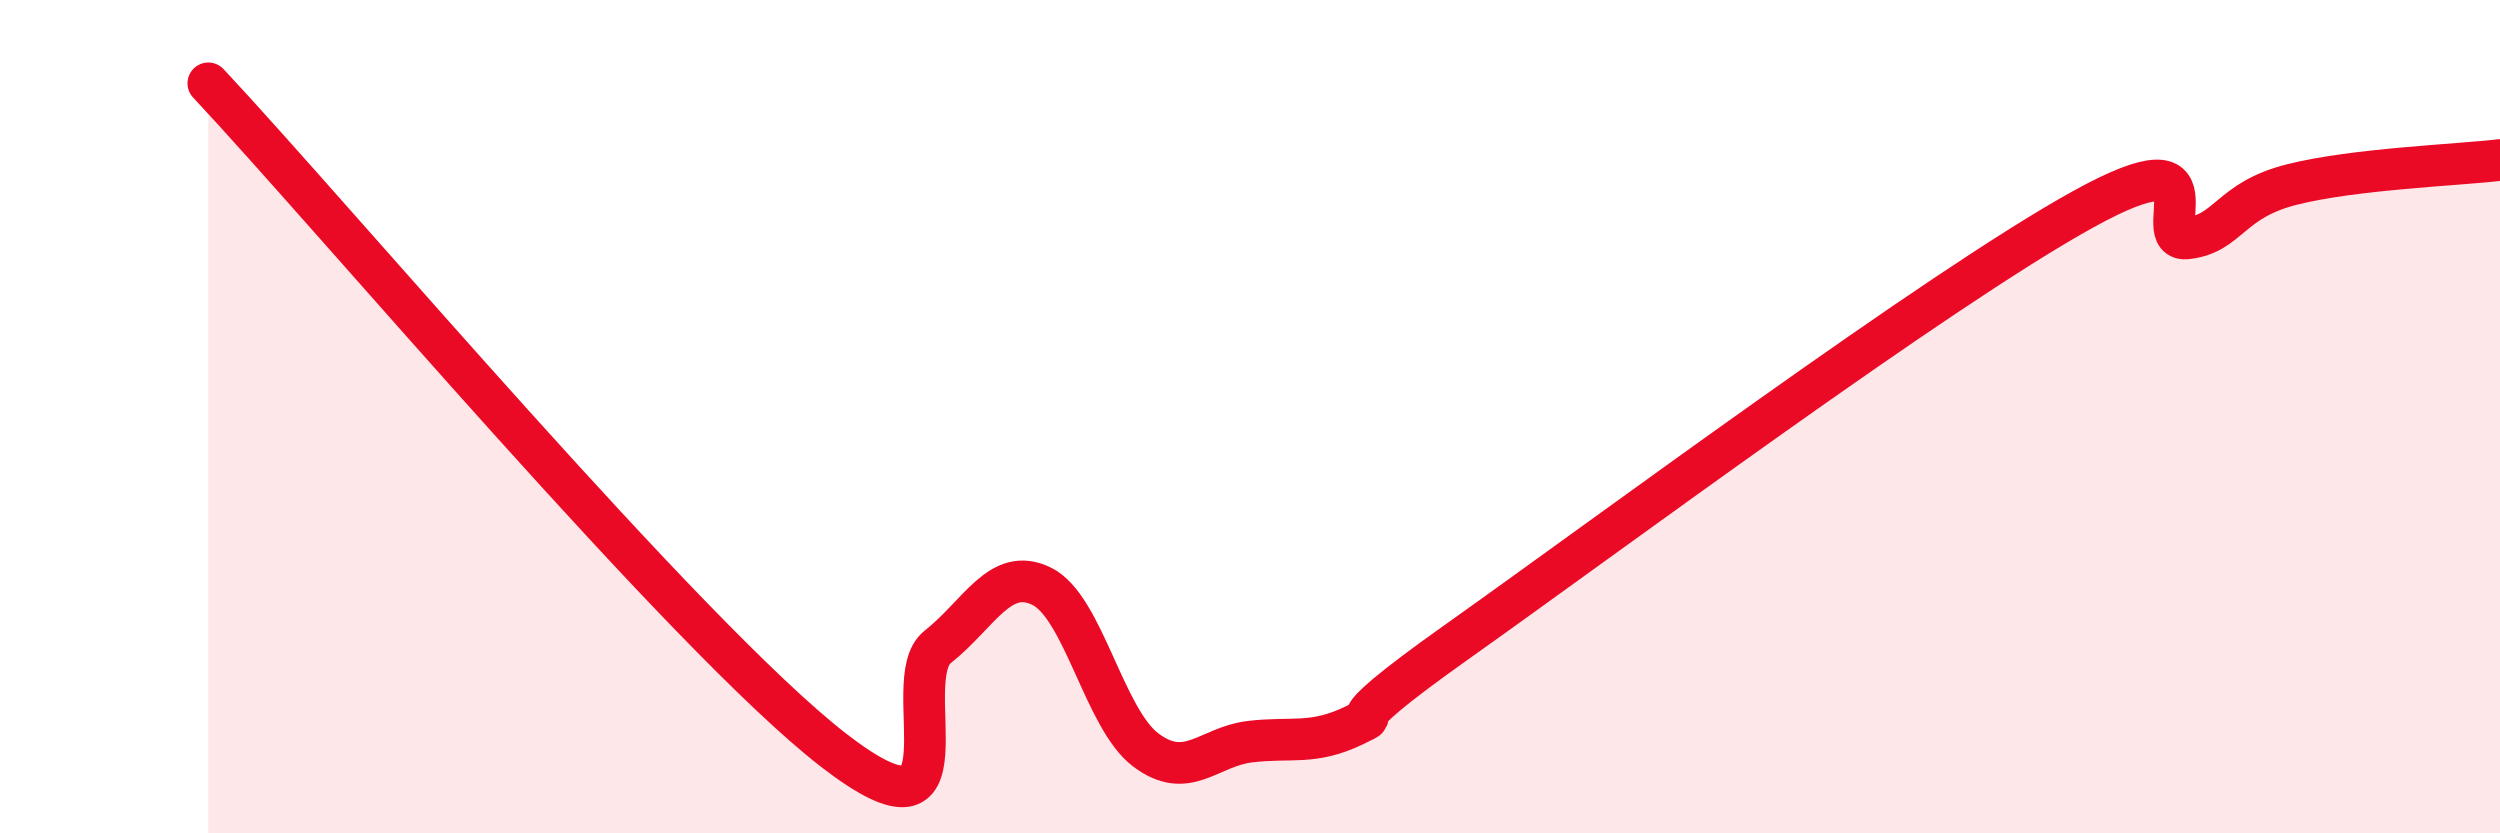
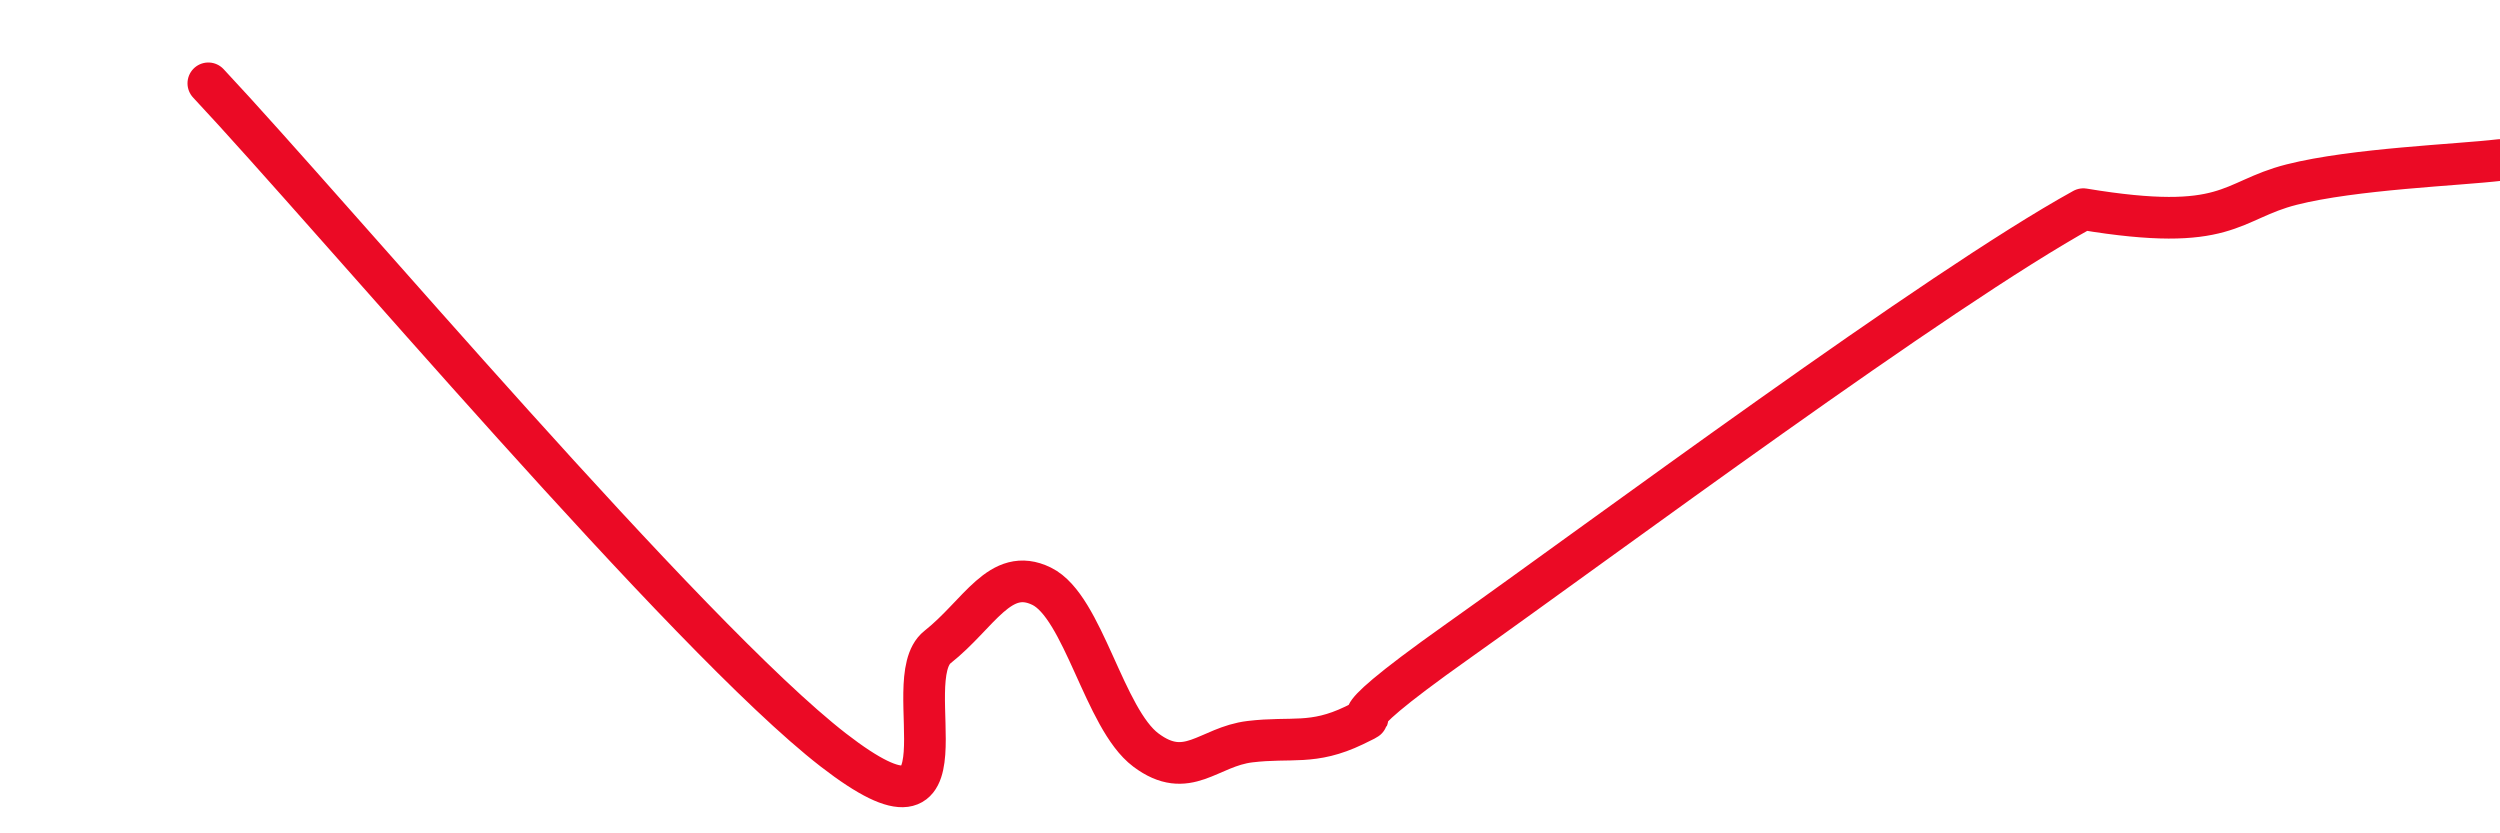
<svg xmlns="http://www.w3.org/2000/svg" width="60" height="20" viewBox="0 0 60 20">
-   <path d="M 5,2 C 8,5.2 16.5,15.29 20,18 C 23.5,20.71 21.5,16.32 22.5,15.53 C 23.5,14.74 24,13.58 25,14.07 C 26,14.56 26.5,17.25 27.5,18 C 28.5,18.75 29,17.92 30,17.8 C 31,17.68 31.5,17.89 32.5,17.41 C 33.5,16.93 31.5,17.86 35,15.38 C 38.5,12.9 46.5,6.95 50,5.02 C 53.5,3.09 51.5,5.84 52.5,5.72 C 53.5,5.6 53.5,4.81 55,4.43 C 56.5,4.05 59,3.96 60,3.84L60 20L5 20Z" fill="#EB0A25" opacity="0.1" stroke-linecap="round" stroke-linejoin="round" />
-   <path d="M 5,2 C 8,5.2 16.5,15.29 20,18 C 23.5,20.71 21.5,16.32 22.5,15.53 C 23.5,14.74 24,13.58 25,14.07 C 26,14.56 26.5,17.25 27.5,18 C 28.5,18.75 29,17.92 30,17.8 C 31,17.68 31.5,17.89 32.5,17.41 C 33.5,16.93 31.5,17.86 35,15.38 C 38.5,12.9 46.5,6.95 50,5.02 C 53.5,3.09 51.5,5.84 52.5,5.72 C 53.5,5.6 53.5,4.81 55,4.43 C 56.5,4.05 59,3.96 60,3.84" stroke="#EB0A25" stroke-width="1" fill="none" stroke-linecap="round" stroke-linejoin="round" />
+   <path d="M 5,2 C 8,5.2 16.5,15.29 20,18 C 23.5,20.71 21.5,16.32 22.5,15.53 C 23.5,14.74 24,13.58 25,14.07 C 26,14.56 26.5,17.25 27.5,18 C 28.5,18.75 29,17.92 30,17.8 C 31,17.68 31.5,17.89 32.5,17.41 C 33.5,16.93 31.5,17.86 35,15.38 C 38.5,12.9 46.5,6.95 50,5.02 C 53.5,5.6 53.5,4.81 55,4.43 C 56.5,4.05 59,3.96 60,3.84" stroke="#EB0A25" stroke-width="1" fill="none" stroke-linecap="round" stroke-linejoin="round" />
</svg>